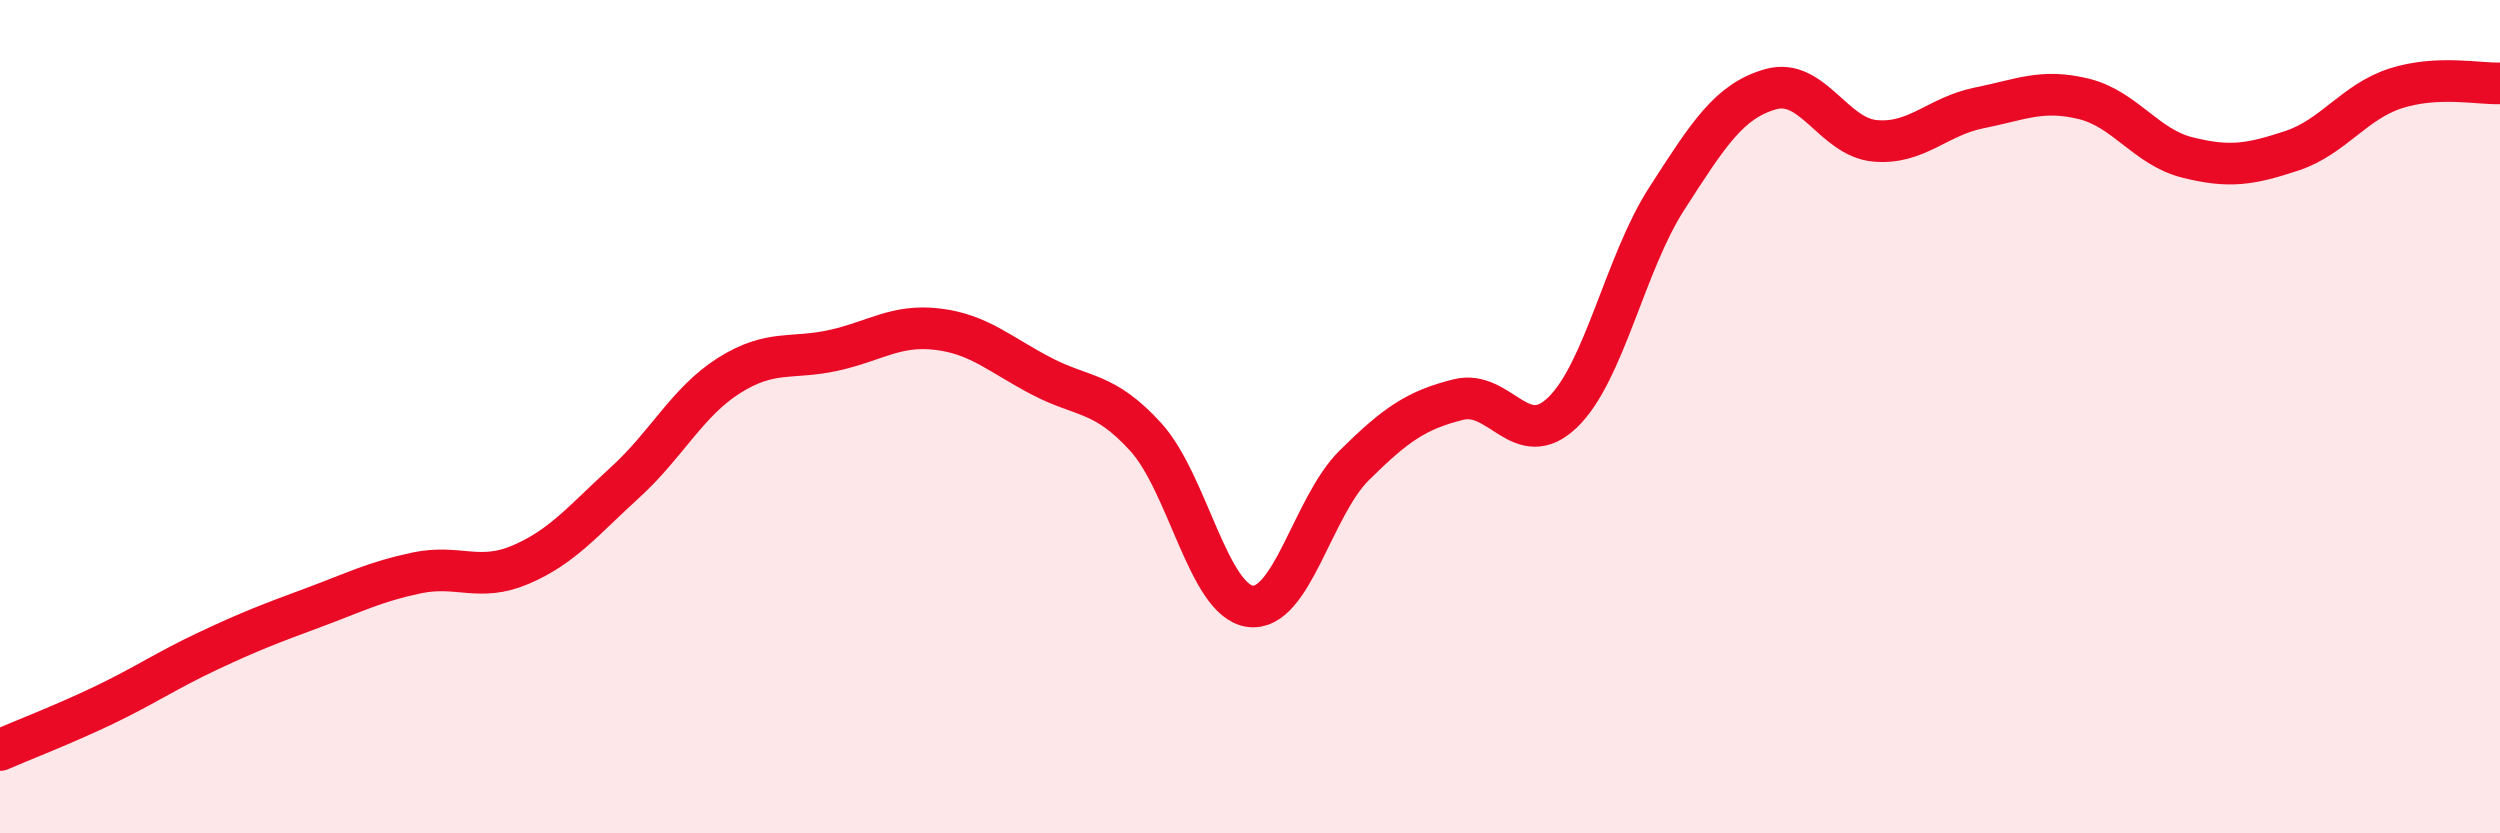
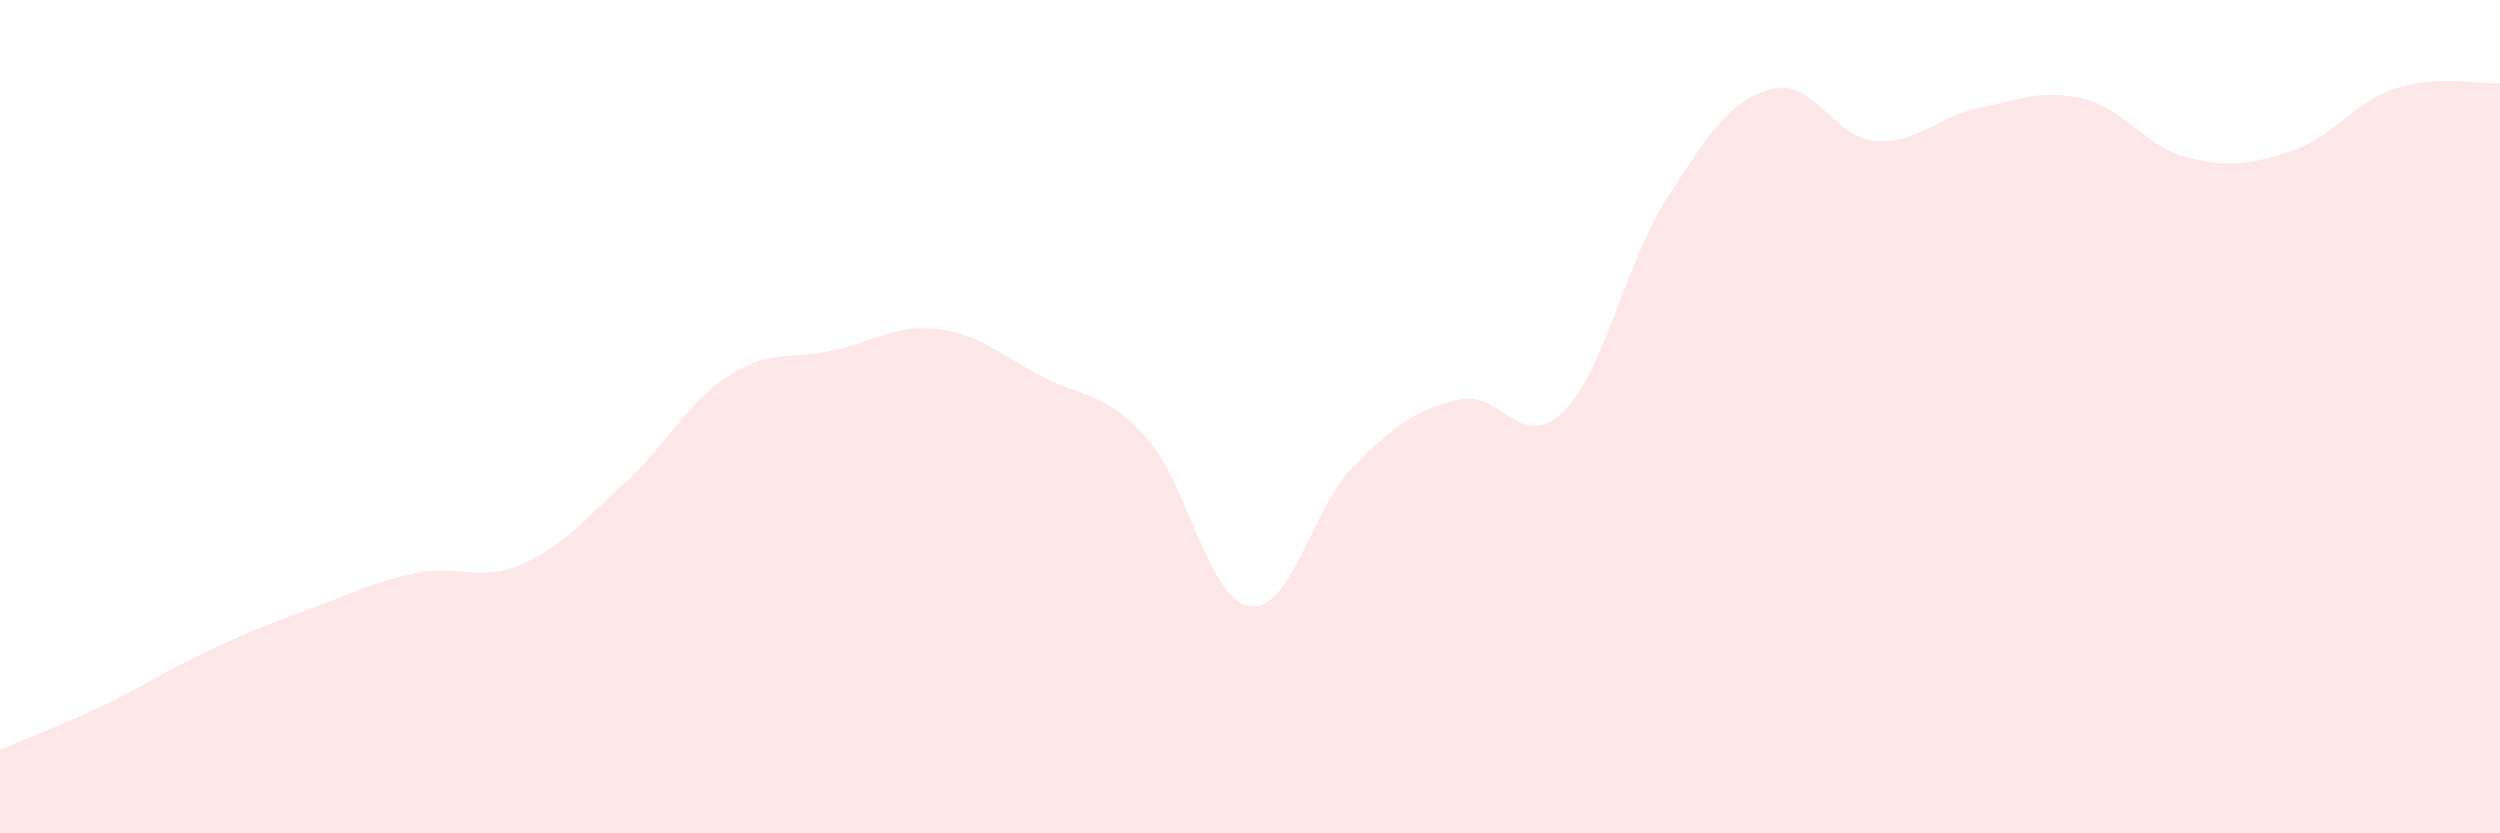
<svg xmlns="http://www.w3.org/2000/svg" width="60" height="20" viewBox="0 0 60 20">
  <path d="M 0,18 C 0.5,17.78 1.5,17.4 2.5,16.92 C 3.5,16.44 4,16.09 5,15.62 C 6,15.15 6.5,14.96 7.5,14.59 C 8.5,14.22 9,13.96 10,13.75 C 11,13.54 11.5,13.98 12.5,13.55 C 13.5,13.12 14,12.49 15,11.58 C 16,10.67 16.5,9.64 17.5,9.01 C 18.5,8.38 19,8.63 20,8.41 C 21,8.19 21.5,7.78 22.5,7.9 C 23.5,8.02 24,8.51 25,9.03 C 26,9.55 26.5,9.39 27.5,10.49 C 28.5,11.59 29,14.41 30,14.55 C 31,14.69 31.5,12.16 32.5,11.17 C 33.5,10.18 34,9.84 35,9.59 C 36,9.34 36.5,10.86 37.5,9.9 C 38.5,8.94 39,6.32 40,4.77 C 41,3.22 41.5,2.42 42.5,2.14 C 43.5,1.86 44,3.29 45,3.38 C 46,3.47 46.5,2.79 47.5,2.59 C 48.5,2.39 49,2.13 50,2.37 C 51,2.61 51.5,3.53 52.5,3.78 C 53.5,4.03 54,3.95 55,3.62 C 56,3.29 56.5,2.44 57.5,2.12 C 58.5,1.8 59.5,2.02 60,2L60 20L0 20Z" fill="#EB0A25" opacity="0.1" stroke-linecap="round" stroke-linejoin="round" />
-   <path d="M 0,18 C 0.5,17.78 1.5,17.4 2.5,16.92 C 3.5,16.44 4,16.09 5,15.62 C 6,15.15 6.5,14.96 7.5,14.59 C 8.5,14.22 9,13.96 10,13.75 C 11,13.54 11.5,13.98 12.5,13.55 C 13.5,13.12 14,12.49 15,11.58 C 16,10.67 16.5,9.64 17.5,9.01 C 18.5,8.38 19,8.63 20,8.41 C 21,8.19 21.5,7.78 22.5,7.9 C 23.5,8.02 24,8.51 25,9.03 C 26,9.55 26.5,9.39 27.5,10.49 C 28.5,11.59 29,14.41 30,14.55 C 31,14.69 31.5,12.16 32.5,11.17 C 33.5,10.18 34,9.84 35,9.59 C 36,9.34 36.5,10.86 37.5,9.9 C 38.5,8.94 39,6.32 40,4.77 C 41,3.22 41.5,2.42 42.5,2.14 C 43.5,1.86 44,3.29 45,3.38 C 46,3.47 46.5,2.79 47.5,2.59 C 48.5,2.39 49,2.13 50,2.37 C 51,2.61 51.5,3.53 52.5,3.78 C 53.5,4.03 54,3.95 55,3.62 C 56,3.29 56.5,2.44 57.5,2.12 C 58.5,1.8 59.5,2.02 60,2" stroke="#EB0A25" stroke-width="1" fill="none" stroke-linecap="round" stroke-linejoin="round" />
</svg>